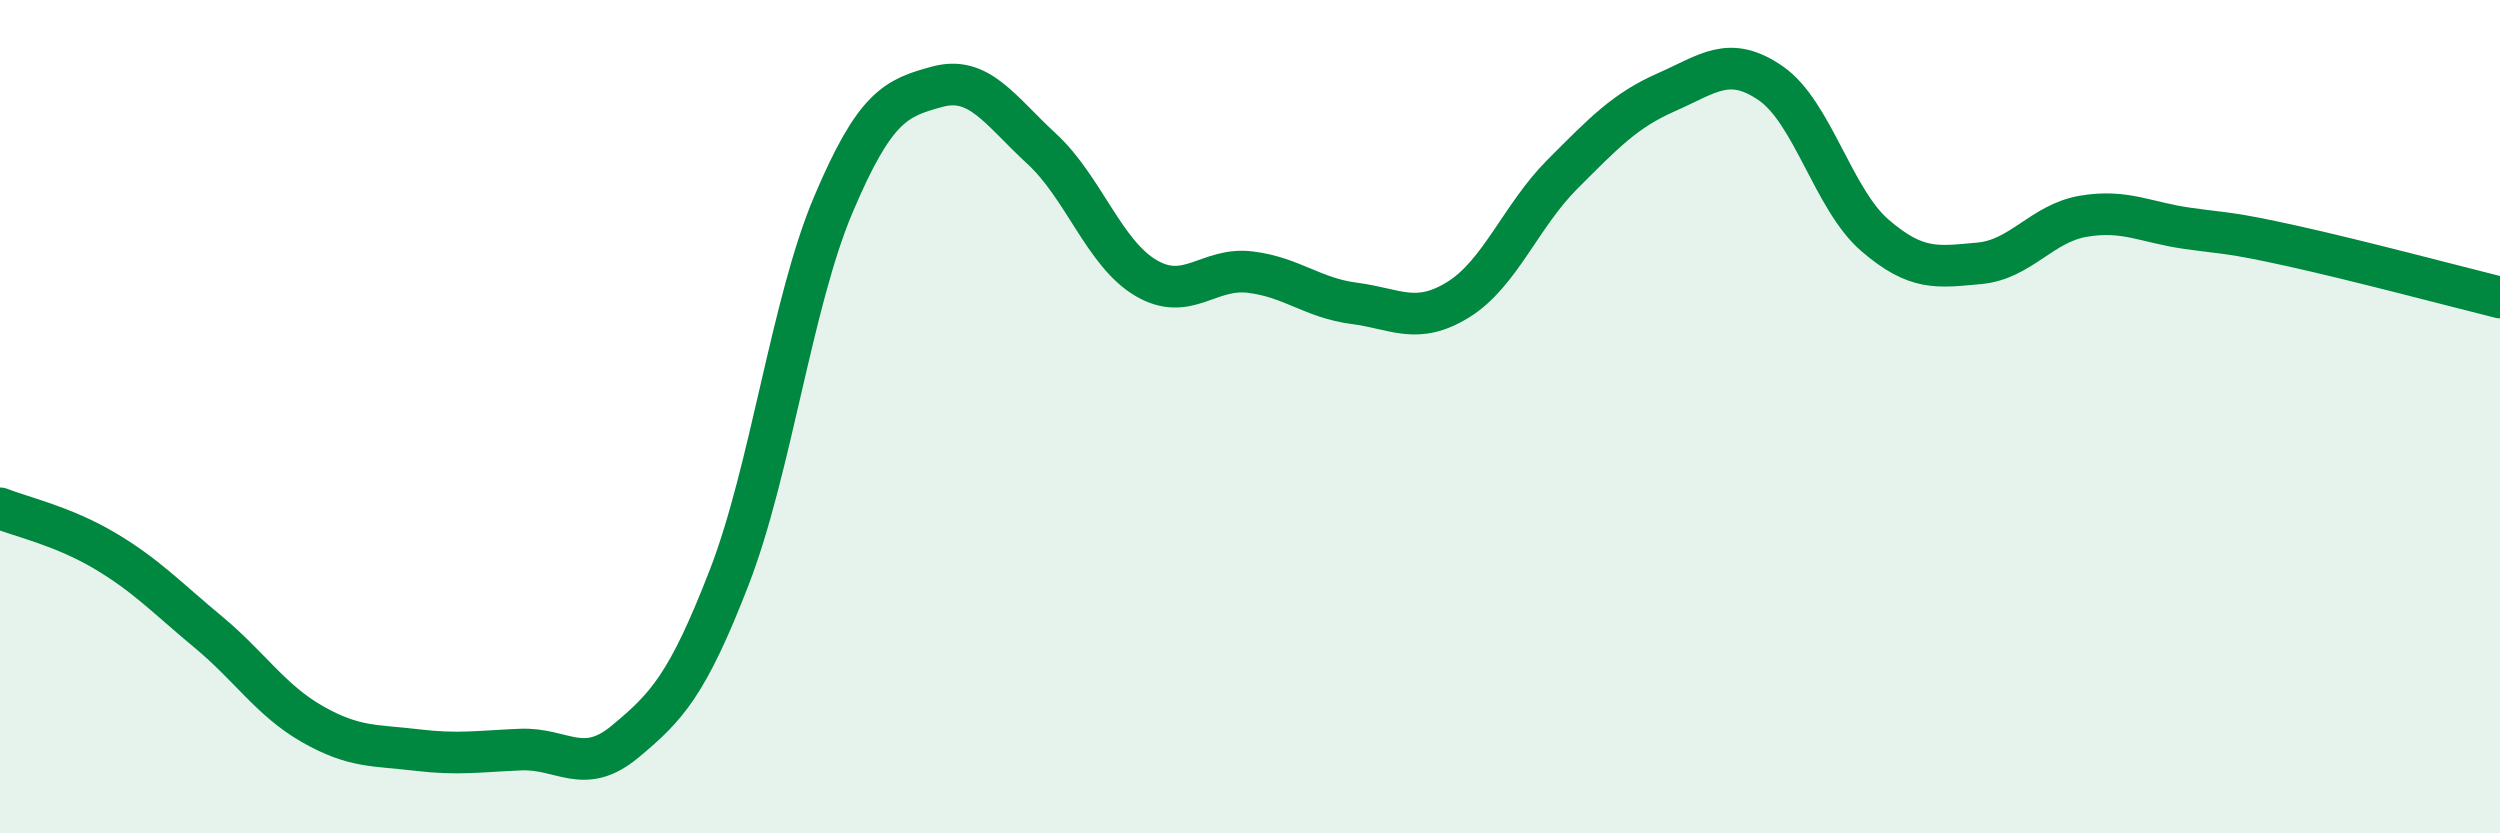
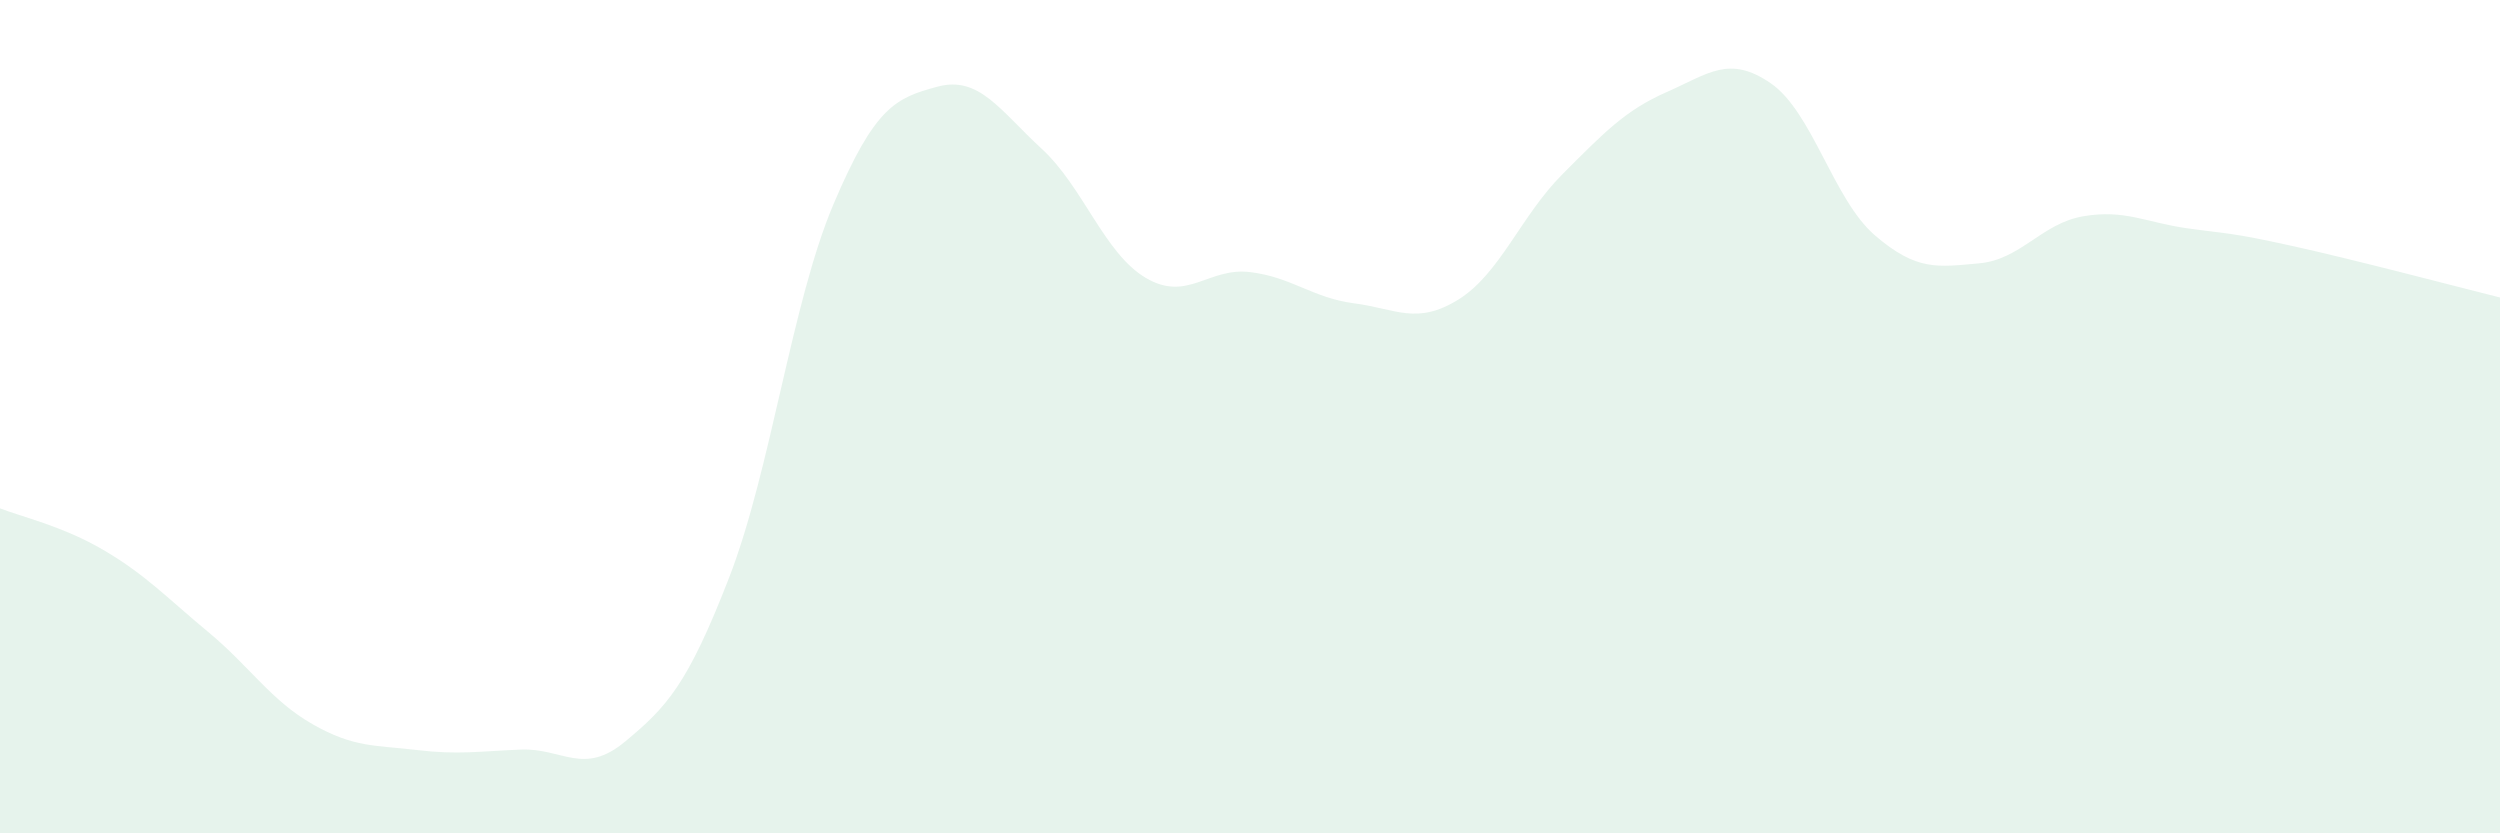
<svg xmlns="http://www.w3.org/2000/svg" width="60" height="20" viewBox="0 0 60 20">
  <path d="M 0,12.2 C 0.5,12.4 1.5,12.62 2.5,13.21 C 3.5,13.8 4,14.34 5,15.17 C 6,16 6.5,16.81 7.5,17.38 C 8.5,17.95 9,17.88 10,18 C 11,18.12 11.5,18.03 12.5,17.99 C 13.5,17.95 14,18.63 15,17.8 C 16,16.97 16.5,16.44 17.5,13.86 C 18.5,11.28 19,7.27 20,4.91 C 21,2.55 21.5,2.35 22.5,2.08 C 23.5,1.81 24,2.65 25,3.57 C 26,4.49 26.5,6.08 27.5,6.67 C 28.5,7.26 29,6.41 30,6.53 C 31,6.65 31.5,7.15 32.5,7.28 C 33.5,7.41 34,7.81 35,7.19 C 36,6.57 36.5,5.18 37.5,4.18 C 38.5,3.18 39,2.65 40,2.21 C 41,1.77 41.5,1.31 42.5,2 C 43.5,2.69 44,4.79 45,5.65 C 46,6.51 46.5,6.41 47.5,6.32 C 48.5,6.23 49,5.36 50,5.19 C 51,5.02 51.5,5.34 52.5,5.48 C 53.5,5.62 53.5,5.57 55,5.9 C 56.5,6.23 59,6.89 60,7.14L60 20L0 20Z" fill="#008740" opacity="0.1" stroke-linecap="round" stroke-linejoin="round" />
-   <path d="M 0,12.2 C 0.5,12.4 1.5,12.62 2.5,13.21 C 3.5,13.8 4,14.34 5,15.17 C 6,16 6.5,16.81 7.5,17.38 C 8.5,17.95 9,17.88 10,18 C 11,18.12 11.5,18.03 12.5,17.99 C 13.5,17.95 14,18.63 15,17.8 C 16,16.97 16.5,16.44 17.5,13.86 C 18.5,11.28 19,7.27 20,4.91 C 21,2.55 21.5,2.35 22.5,2.08 C 23.5,1.81 24,2.65 25,3.57 C 26,4.49 26.5,6.08 27.5,6.67 C 28.5,7.26 29,6.41 30,6.53 C 31,6.65 31.5,7.15 32.5,7.28 C 33.5,7.41 34,7.81 35,7.19 C 36,6.57 36.5,5.18 37.5,4.18 C 38.5,3.18 39,2.65 40,2.21 C 41,1.77 41.5,1.31 42.5,2 C 43.5,2.69 44,4.79 45,5.65 C 46,6.51 46.5,6.41 47.5,6.32 C 48.5,6.23 49,5.36 50,5.19 C 51,5.02 51.5,5.34 52.5,5.48 C 53.5,5.62 53.5,5.57 55,5.9 C 56.5,6.23 59,6.89 60,7.14" stroke="#008740" stroke-width="1" fill="none" stroke-linecap="round" stroke-linejoin="round" />
</svg>